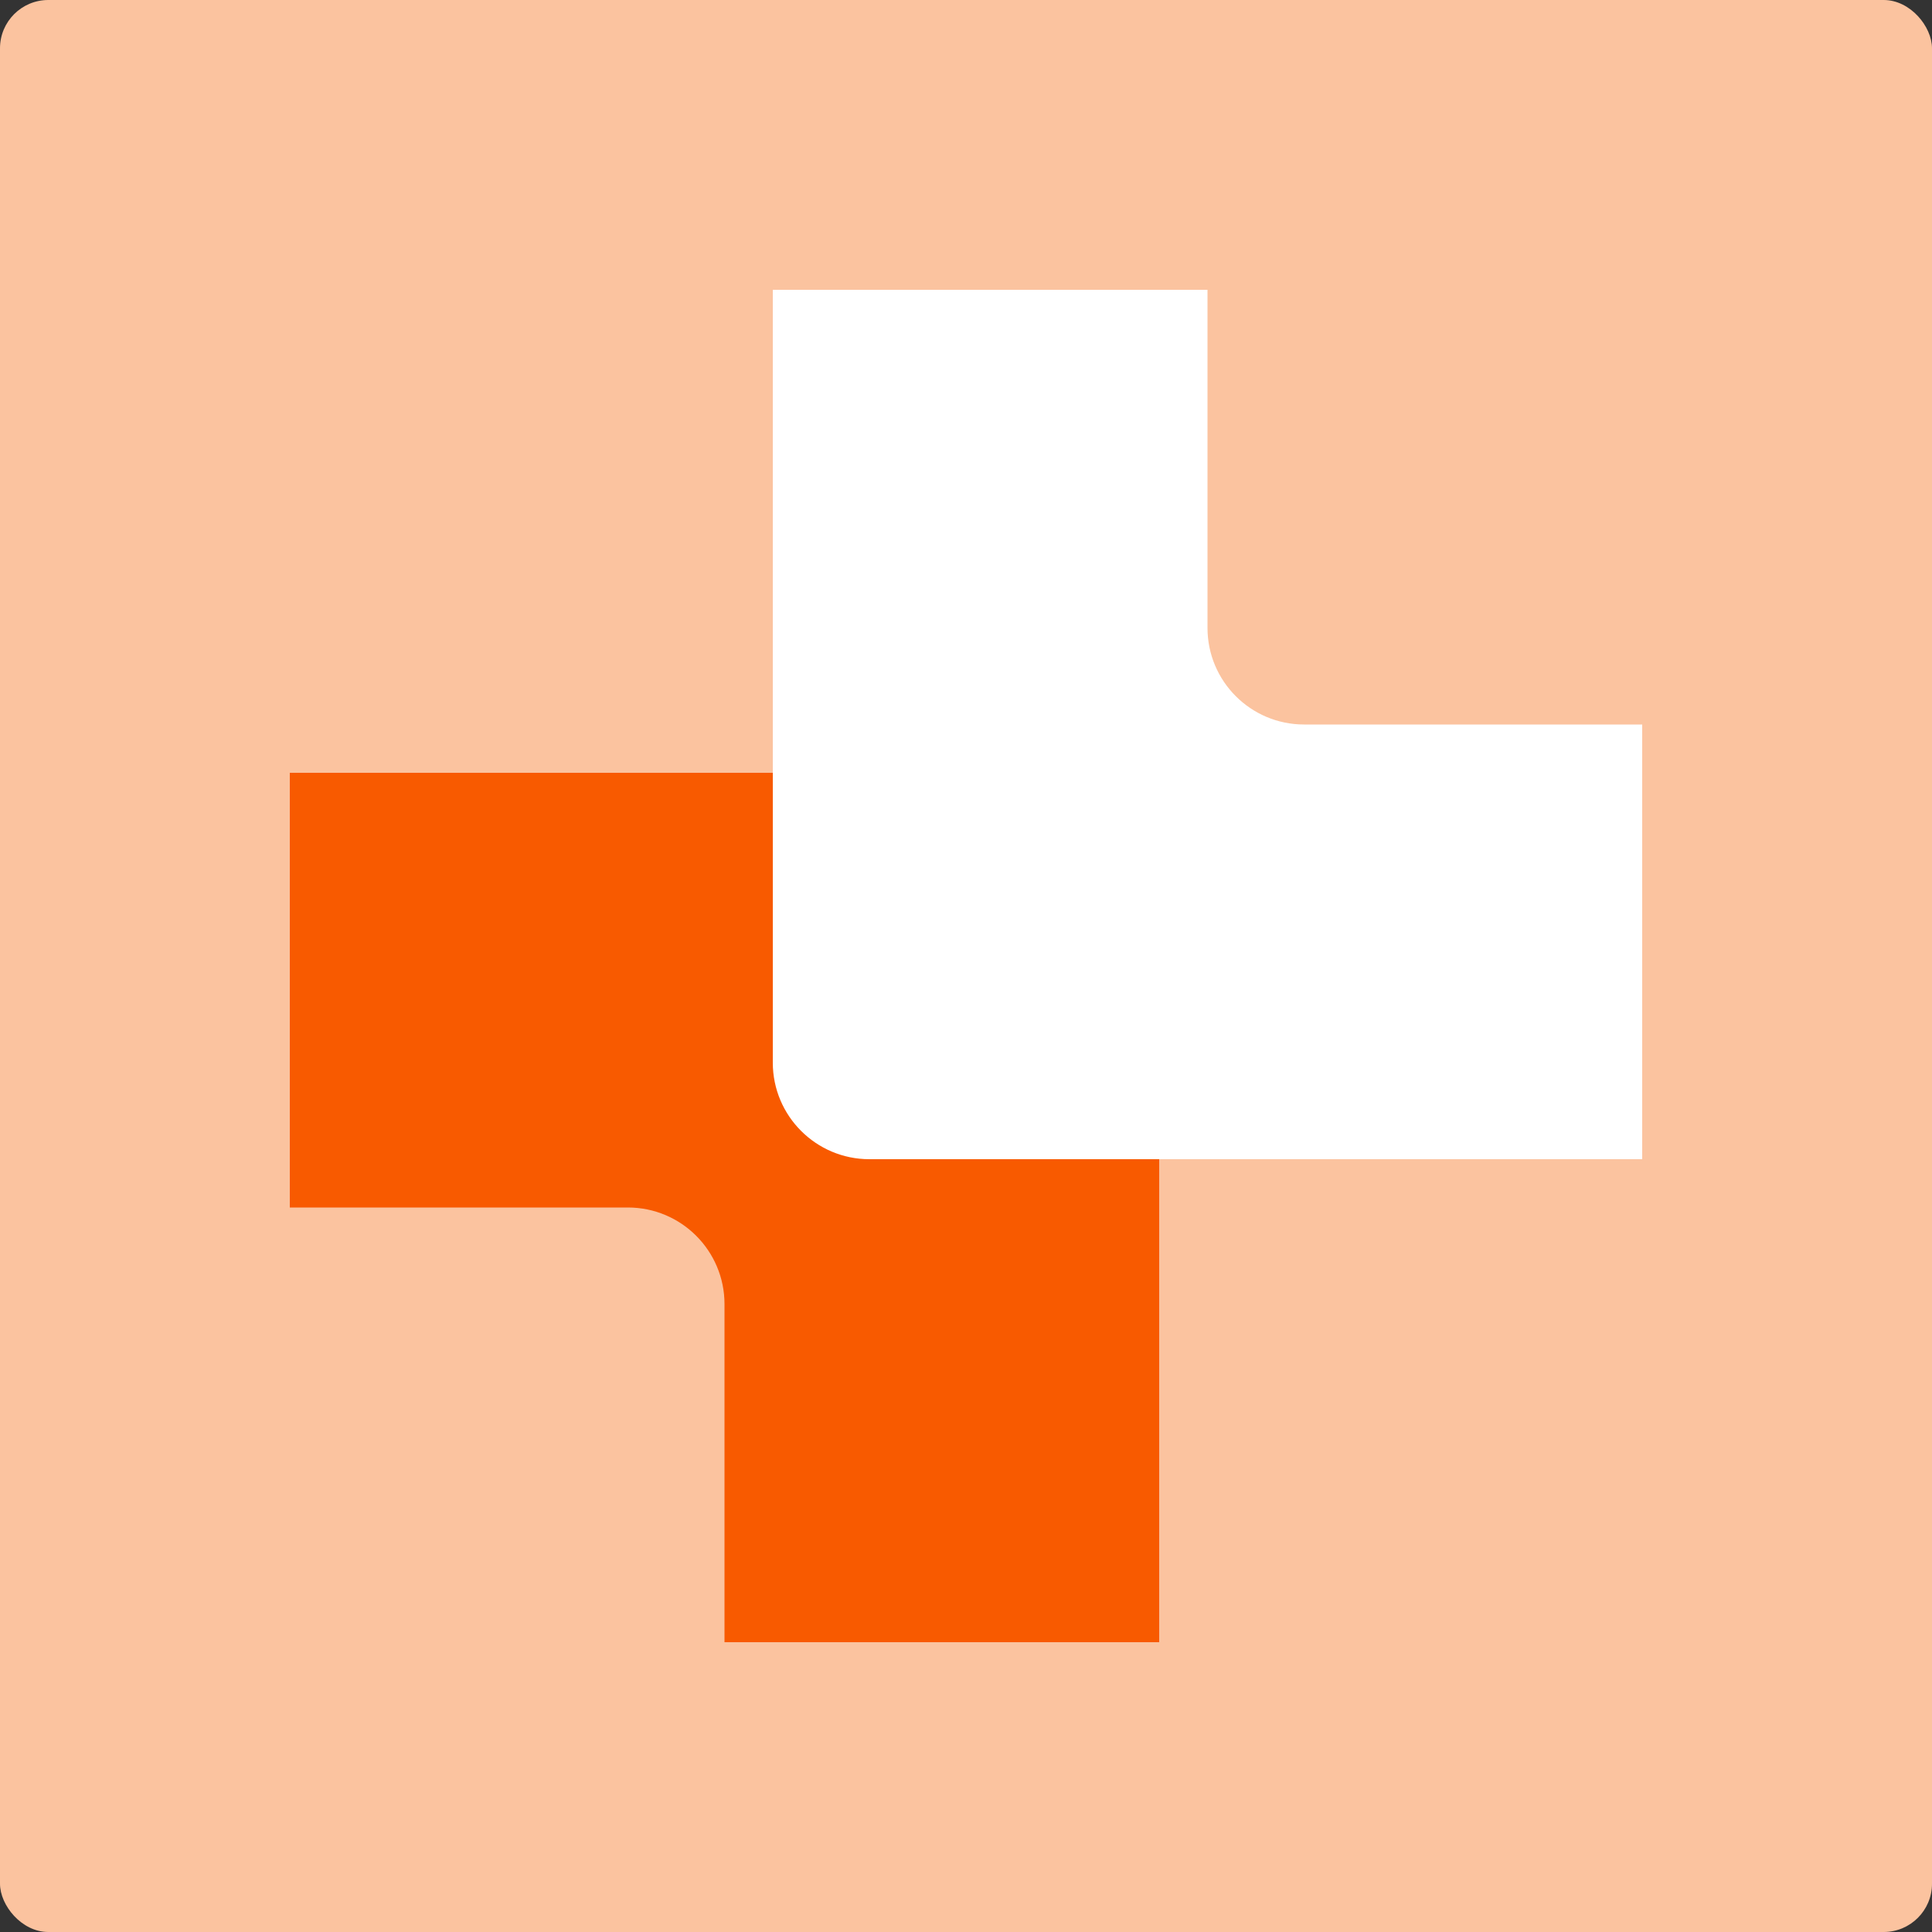
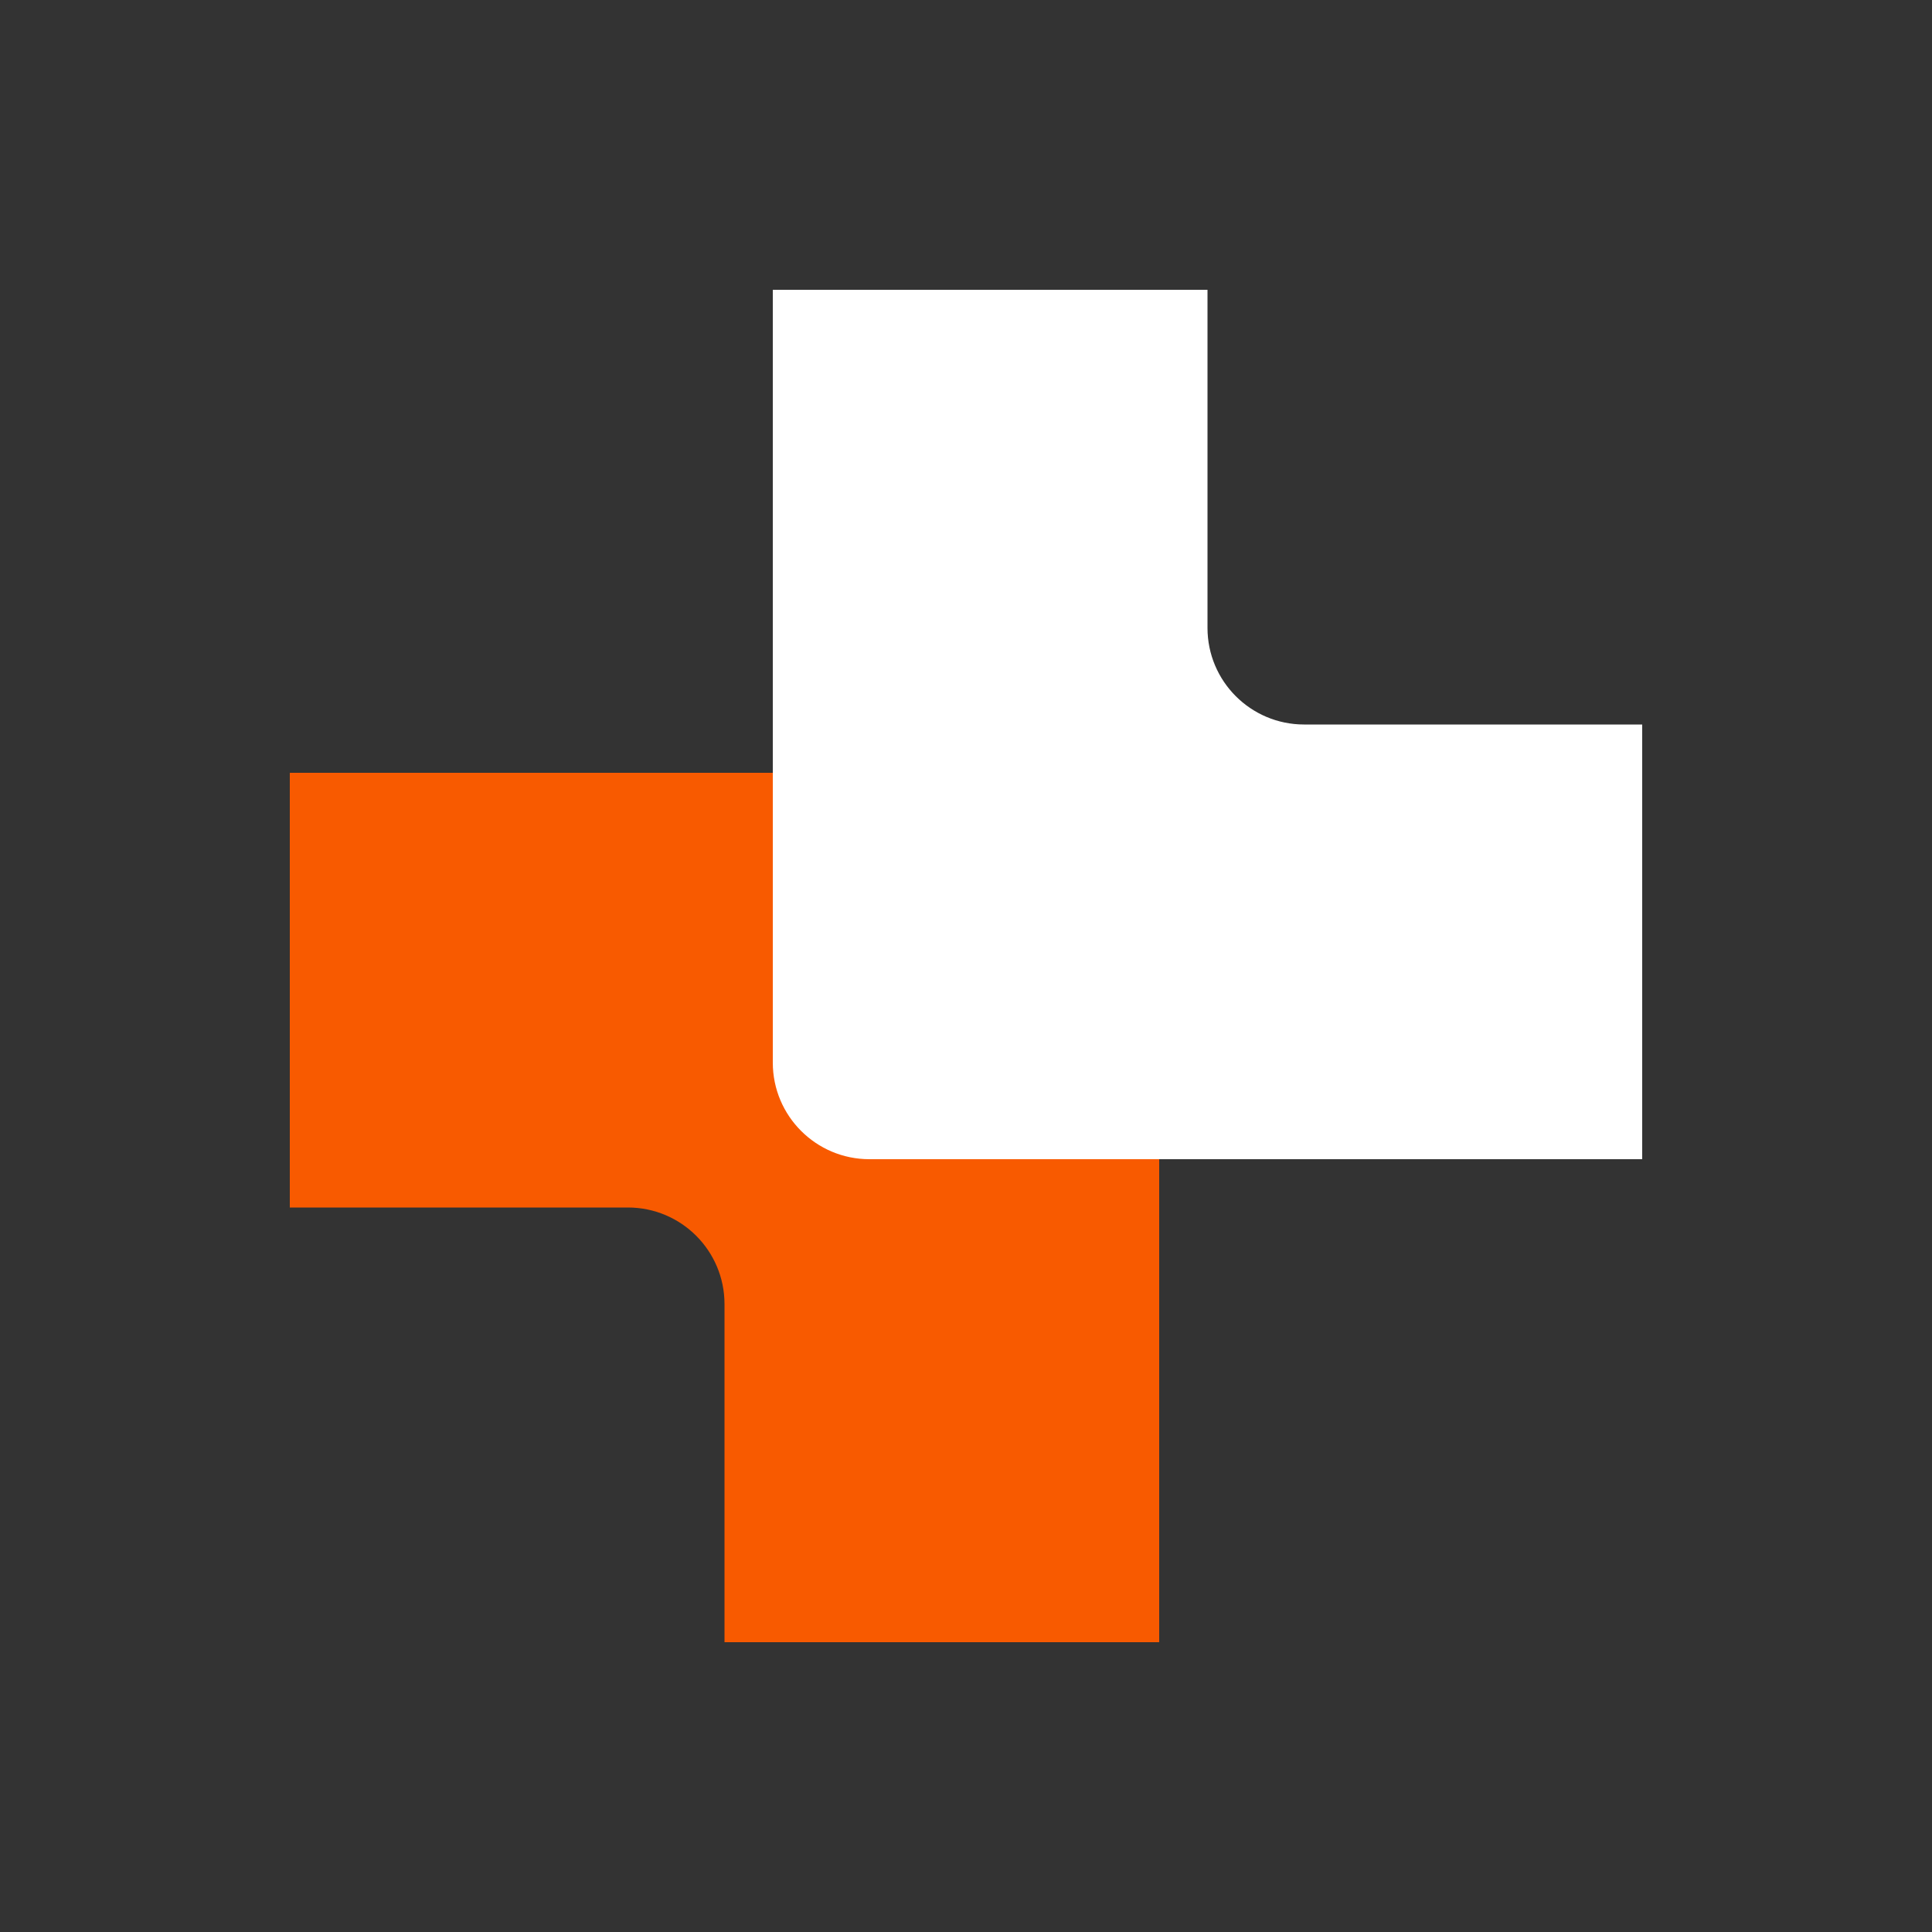
<svg xmlns="http://www.w3.org/2000/svg" width="80" height="80" viewBox="0 0 80 80" fill="none">
  <rect x="0" y="0" width="80" height="80" fill="#333333" stroke="none" />
-   <rect width="80" height="80" rx="2" fill="#FBC39F" />
  <path fill-rule="evenodd" clip-rule="evenodd" d="M30 68H48V36C48 33.791 46.209 32 44 32H12V50H26C28.209 50 30 51.791 30 54V68Z" fill="#F85A00" />
-   <path fill-rule="evenodd" clip-rule="evenodd" d="M50 12H32V44C32 46.209 33.791 48 36 48H68V30H54C51.791 30 50 28.209 50 26V12Z" fill="white" />
+   <path fill-rule="evenodd" clip-rule="evenodd" d="M50 12H32V44C32 46.209 33.791 48 36 48H68V30H54C51.791 30 50 28.209 50 26V12" fill="white" />
</svg>